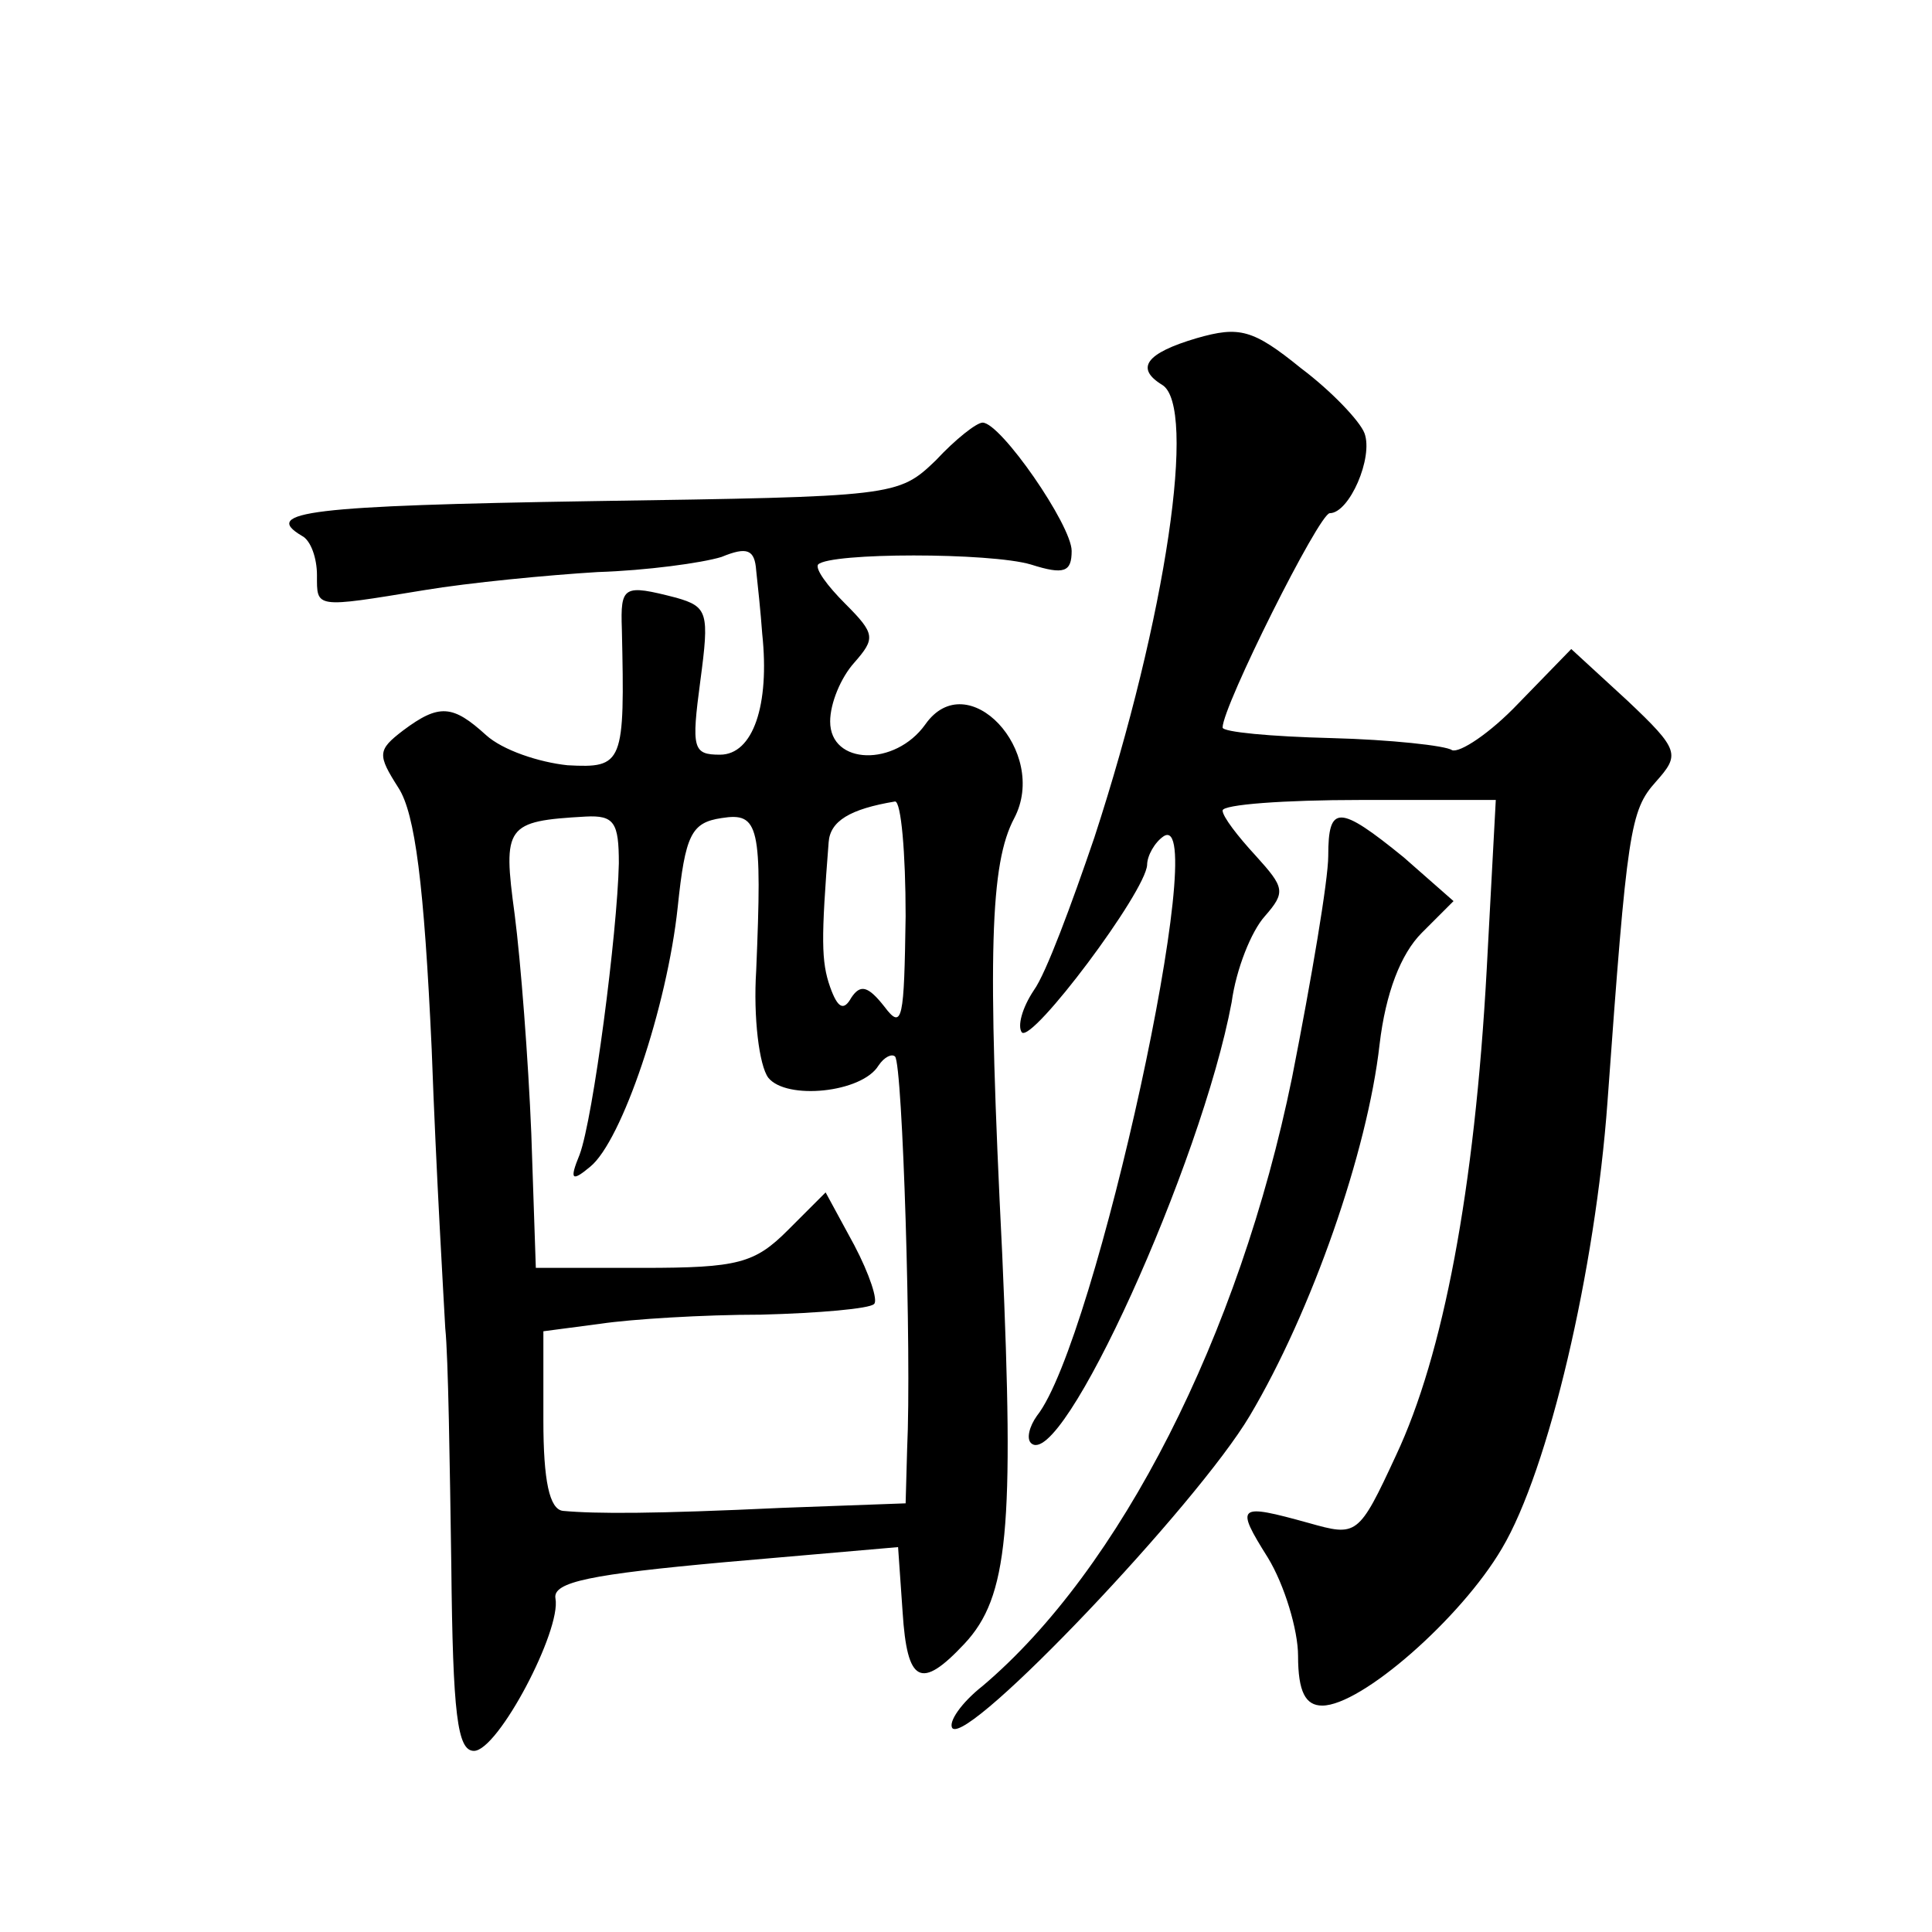
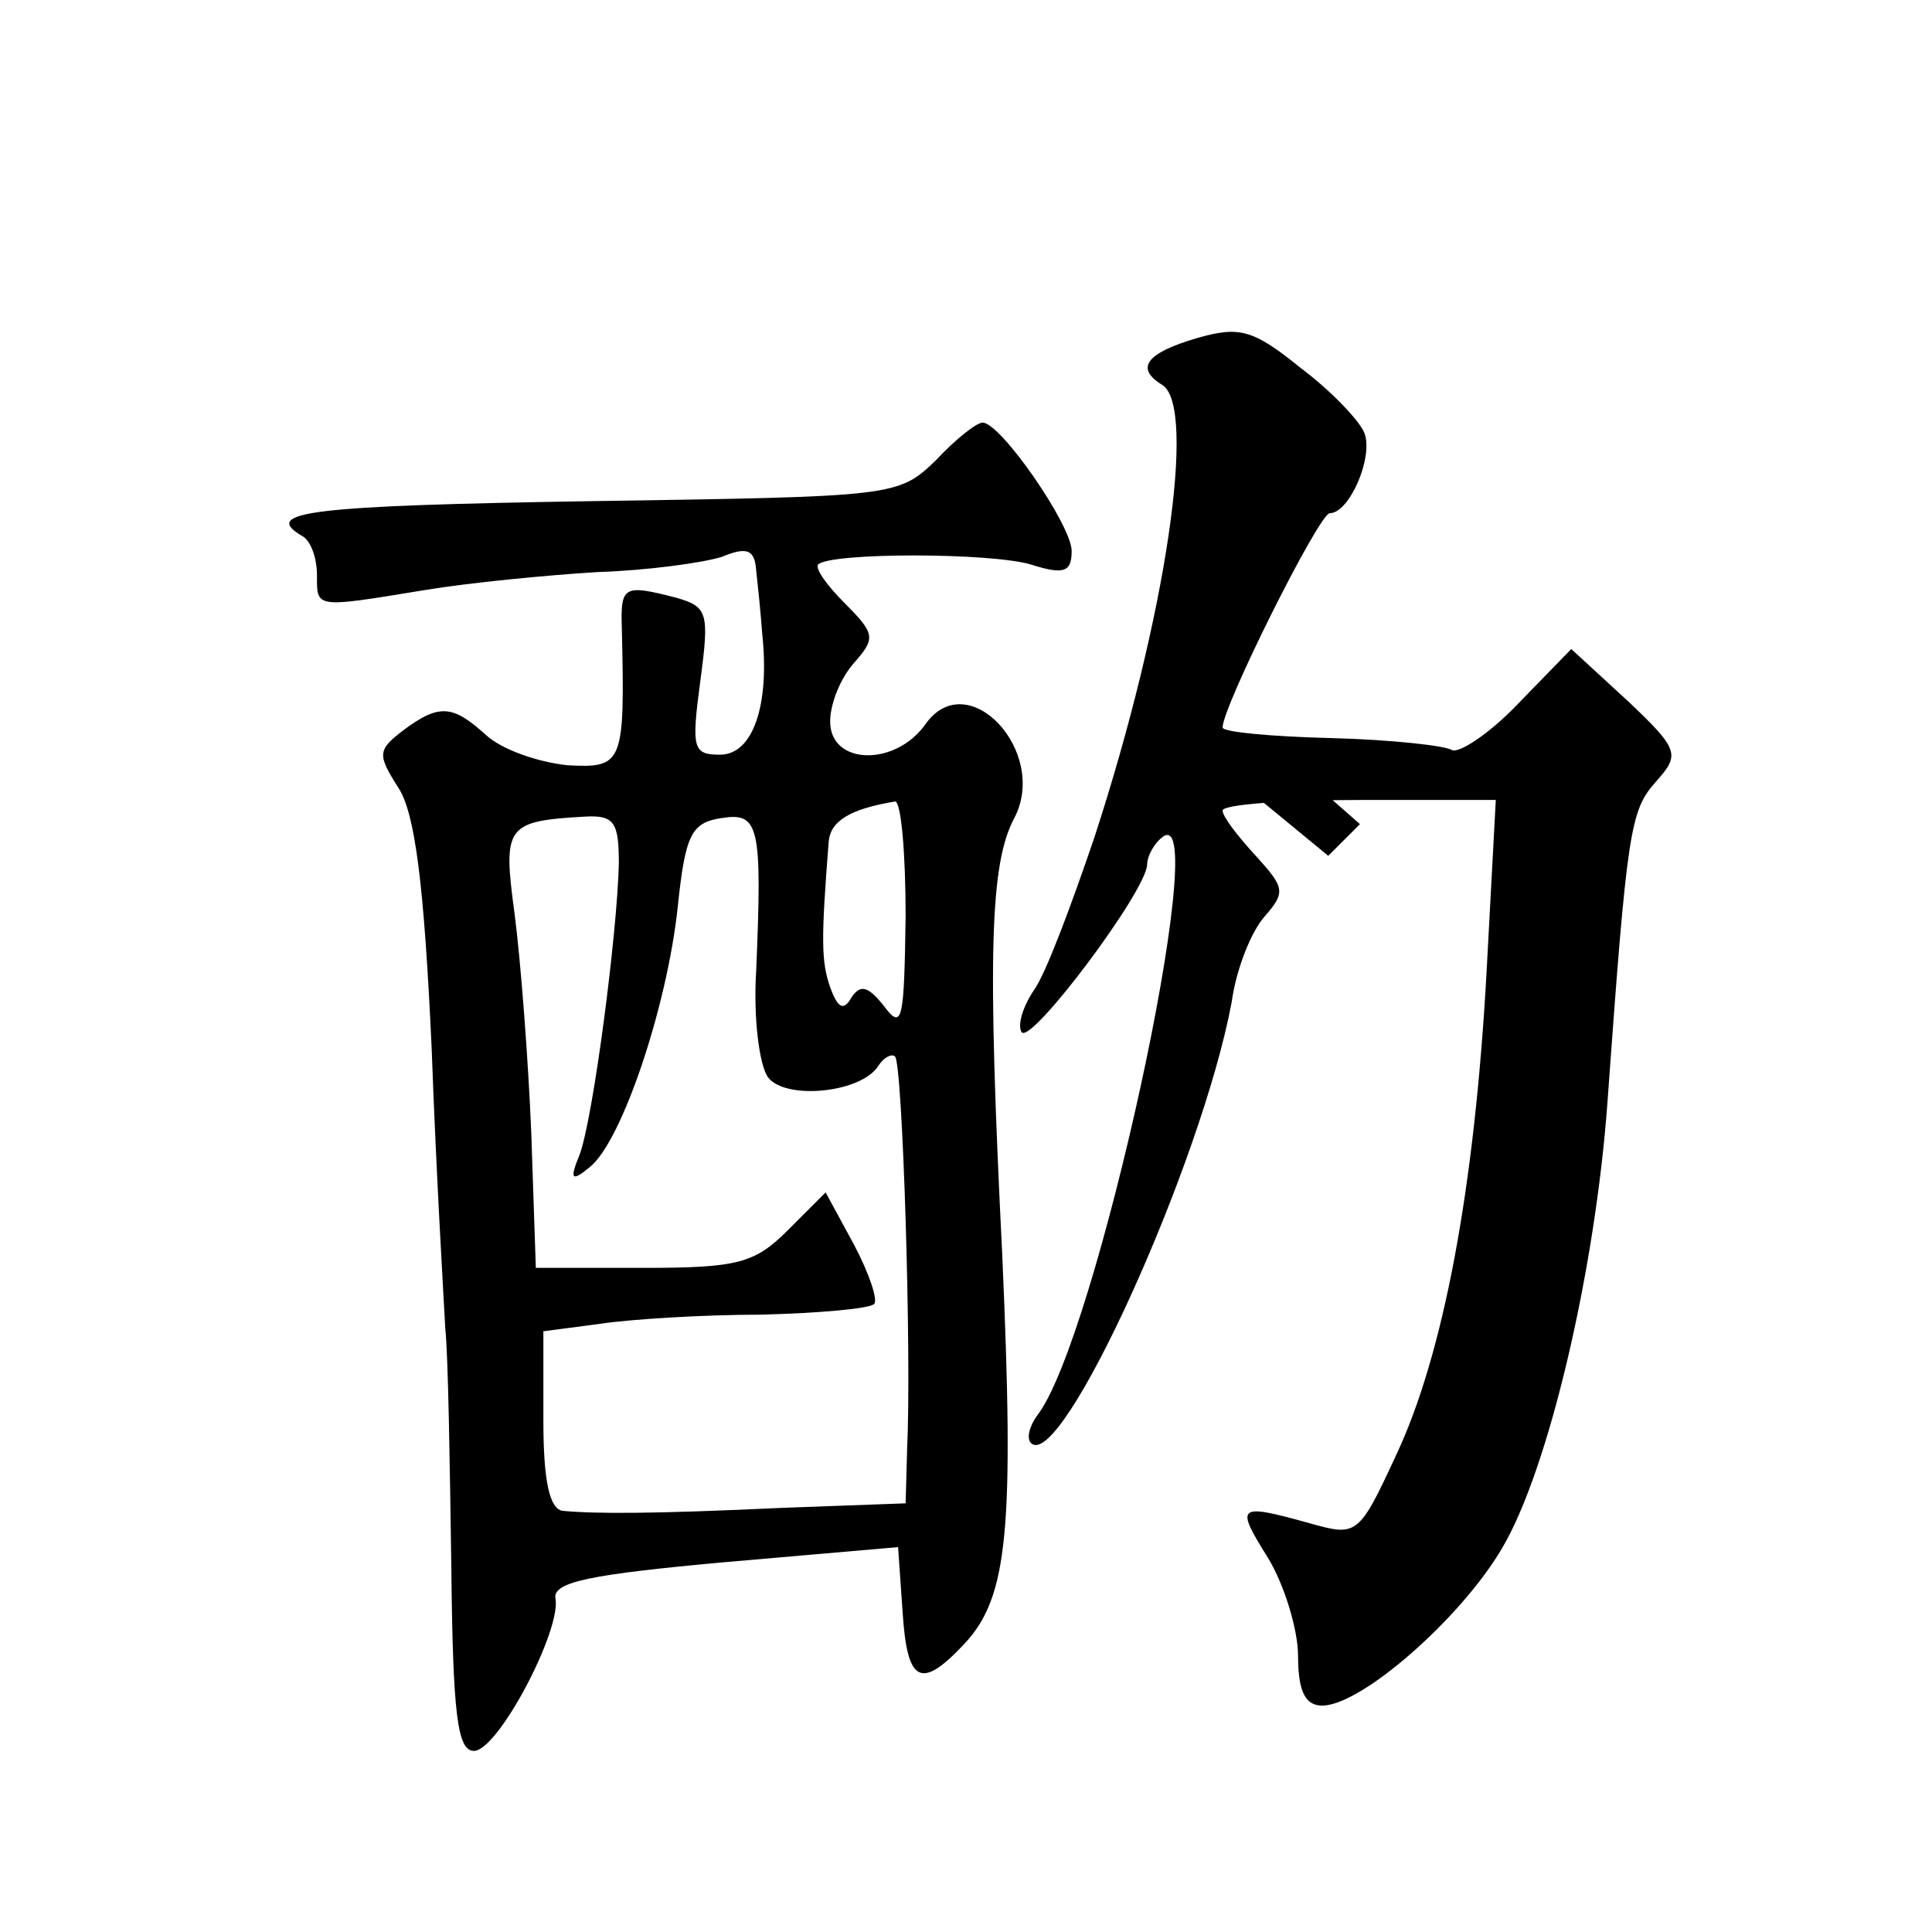
<svg xmlns="http://www.w3.org/2000/svg" version="1.0" width="128pt" height="128pt" viewBox="0 0 128 128" preserveAspectRatio="xMidYMid meet">
  <g transform="translate(0,128) scale(0.1,-0.1)" fill="#0" stroke="none">
-     <path d="M793 1056 c-34 -10 -41 -20 -23 -31 23 -14 3 -153 -45 -300 -15 -44 -32 -90 -40 -101 -8 -12 -11 -24 -8 -28 7 -7 82 93 83 111 0 6 5 15 11 19 32 20 -45 -335 -84 -384 -5 -7 -7 -15 -4 -18 20 -20 113 185 133 292 3 22 13 47 22 57 14 16 13 19 -6 40 -12 13 -22 26 -22 30 0 4 41 7 91 7 l90 0 -6 -112 c-8 -147 -29 -256 -60 -322 -25 -54 -26 -54 -58 -45 -47 13 -49 12 -27 -23 11 -18 20 -48 20 -65 0 -24 5 -33 16 -33 26 0 92 58 119 104 31 52 62 185 70 296 13 180 15 193 32 212 16 18 16 21 -19 54 l-37 34 -35 -36 c-19 -20 -39 -33 -44 -31 -4 3 -41 7 -80 8 -40 1 -72 4 -72 7 0 14 64 142 71 142 13 0 29 37 23 53 -3 8 -22 28 -42 43 -32 26 -41 28 -69 20z M620 975 c-25 -24 -27 -24 -227 -27 -188 -3 -220 -7 -193 -23 6 -3 10 -15 10 -26 0 -22 -2 -22 71 -10 30 5 82 10 115 12 32 1 69 6 82 10 17 7 22 5 23 -9 1 -9 3 -28 4 -42 5 -47 -6 -80 -28 -80 -18 0 -19 4 -13 49 6 45 5 49 -16 55 -35 9 -37 8 -36 -21 2 -89 1 -92 -36 -90 -19 2 -43 10 -54 20 -22 20 -31 21 -55 3 -17 -13 -17 -16 -3 -38 11 -17 17 -64 22 -173 3 -83 8 -166 9 -185 2 -19 3 -90 4 -157 1 -99 4 -123 15 -123 16 0 58 80 54 101 -2 11 24 16 112 24 l115 10 3 -43 c3 -47 12 -52 41 -21 29 31 33 76 25 258 -10 200 -8 259 8 289 23 44 -31 102 -59 62 -20 -28 -63 -27 -63 2 0 12 7 29 16 39 14 16 14 19 -6 39 -12 12 -20 23 -18 26 8 8 114 8 141 0 22 -7 27 -5 27 9 0 17 -47 85 -59 85 -4 0 -18 -11 -31 -25z m-20 -302 c-1 -68 -2 -76 -14 -60 -11 14 -16 15 -22 6 -5 -9 -9 -7 -14 7 -6 17 -6 32 -1 96 1 14 14 22 44 27 4 0 7 -34 7 -76z m-190 35 c-1 -46 -17 -169 -26 -193 -7 -17 -5 -18 7 -8 21 17 51 106 58 172 5 48 9 56 29 59 25 4 27 -5 23 -101 -2 -31 2 -63 8 -71 12 -15 62 -10 73 8 4 6 9 8 11 6 5 -5 11 -197 8 -260 l-1 -36 -82 -3 c-85 -4 -123 -4 -145 -2 -9 1 -13 20 -13 60 l0 59 38 5 c20 3 68 6 106 6 39 1 72 4 75 7 3 2 -3 20 -13 39 l-19 35 -25 -25 c-22 -22 -33 -25 -96 -25 l-71 0 -3 89 c-2 49 -7 114 -11 145 -8 59 -6 62 47 65 19 1 22 -4 22 -31z M880 713 c0 -16 -11 -81 -24 -147 -35 -171 -114 -326 -205 -403 -14 -11 -23 -24 -20 -28 11 -11 162 148 197 207 41 69 78 175 86 246 4 34 14 60 28 74 l21 21 -33 29 c-43 35 -50 35 -50 1z" />
+     <path d="M793 1056 c-34 -10 -41 -20 -23 -31 23 -14 3 -153 -45 -300 -15 -44 -32 -90 -40 -101 -8 -12 -11 -24 -8 -28 7 -7 82 93 83 111 0 6 5 15 11 19 32 20 -45 -335 -84 -384 -5 -7 -7 -15 -4 -18 20 -20 113 185 133 292 3 22 13 47 22 57 14 16 13 19 -6 40 -12 13 -22 26 -22 30 0 4 41 7 91 7 l90 0 -6 -112 c-8 -147 -29 -256 -60 -322 -25 -54 -26 -54 -58 -45 -47 13 -49 12 -27 -23 11 -18 20 -48 20 -65 0 -24 5 -33 16 -33 26 0 92 58 119 104 31 52 62 185 70 296 13 180 15 193 32 212 16 18 16 21 -19 54 l-37 34 -35 -36 c-19 -20 -39 -33 -44 -31 -4 3 -41 7 -80 8 -40 1 -72 4 -72 7 0 14 64 142 71 142 13 0 29 37 23 53 -3 8 -22 28 -42 43 -32 26 -41 28 -69 20z M620 975 c-25 -24 -27 -24 -227 -27 -188 -3 -220 -7 -193 -23 6 -3 10 -15 10 -26 0 -22 -2 -22 71 -10 30 5 82 10 115 12 32 1 69 6 82 10 17 7 22 5 23 -9 1 -9 3 -28 4 -42 5 -47 -6 -80 -28 -80 -18 0 -19 4 -13 49 6 45 5 49 -16 55 -35 9 -37 8 -36 -21 2 -89 1 -92 -36 -90 -19 2 -43 10 -54 20 -22 20 -31 21 -55 3 -17 -13 -17 -16 -3 -38 11 -17 17 -64 22 -173 3 -83 8 -166 9 -185 2 -19 3 -90 4 -157 1 -99 4 -123 15 -123 16 0 58 80 54 101 -2 11 24 16 112 24 l115 10 3 -43 c3 -47 12 -52 41 -21 29 31 33 76 25 258 -10 200 -8 259 8 289 23 44 -31 102 -59 62 -20 -28 -63 -27 -63 2 0 12 7 29 16 39 14 16 14 19 -6 39 -12 12 -20 23 -18 26 8 8 114 8 141 0 22 -7 27 -5 27 9 0 17 -47 85 -59 85 -4 0 -18 -11 -31 -25z m-20 -302 c-1 -68 -2 -76 -14 -60 -11 14 -16 15 -22 6 -5 -9 -9 -7 -14 7 -6 17 -6 32 -1 96 1 14 14 22 44 27 4 0 7 -34 7 -76z m-190 35 c-1 -46 -17 -169 -26 -193 -7 -17 -5 -18 7 -8 21 17 51 106 58 172 5 48 9 56 29 59 25 4 27 -5 23 -101 -2 -31 2 -63 8 -71 12 -15 62 -10 73 8 4 6 9 8 11 6 5 -5 11 -197 8 -260 l-1 -36 -82 -3 c-85 -4 -123 -4 -145 -2 -9 1 -13 20 -13 60 l0 59 38 5 c20 3 68 6 106 6 39 1 72 4 75 7 3 2 -3 20 -13 39 l-19 35 -25 -25 c-22 -22 -33 -25 -96 -25 l-71 0 -3 89 c-2 49 -7 114 -11 145 -8 59 -6 62 47 65 19 1 22 -4 22 -31z M880 713 l21 21 -33 29 c-43 35 -50 35 -50 1z" />
  </g>
</svg>